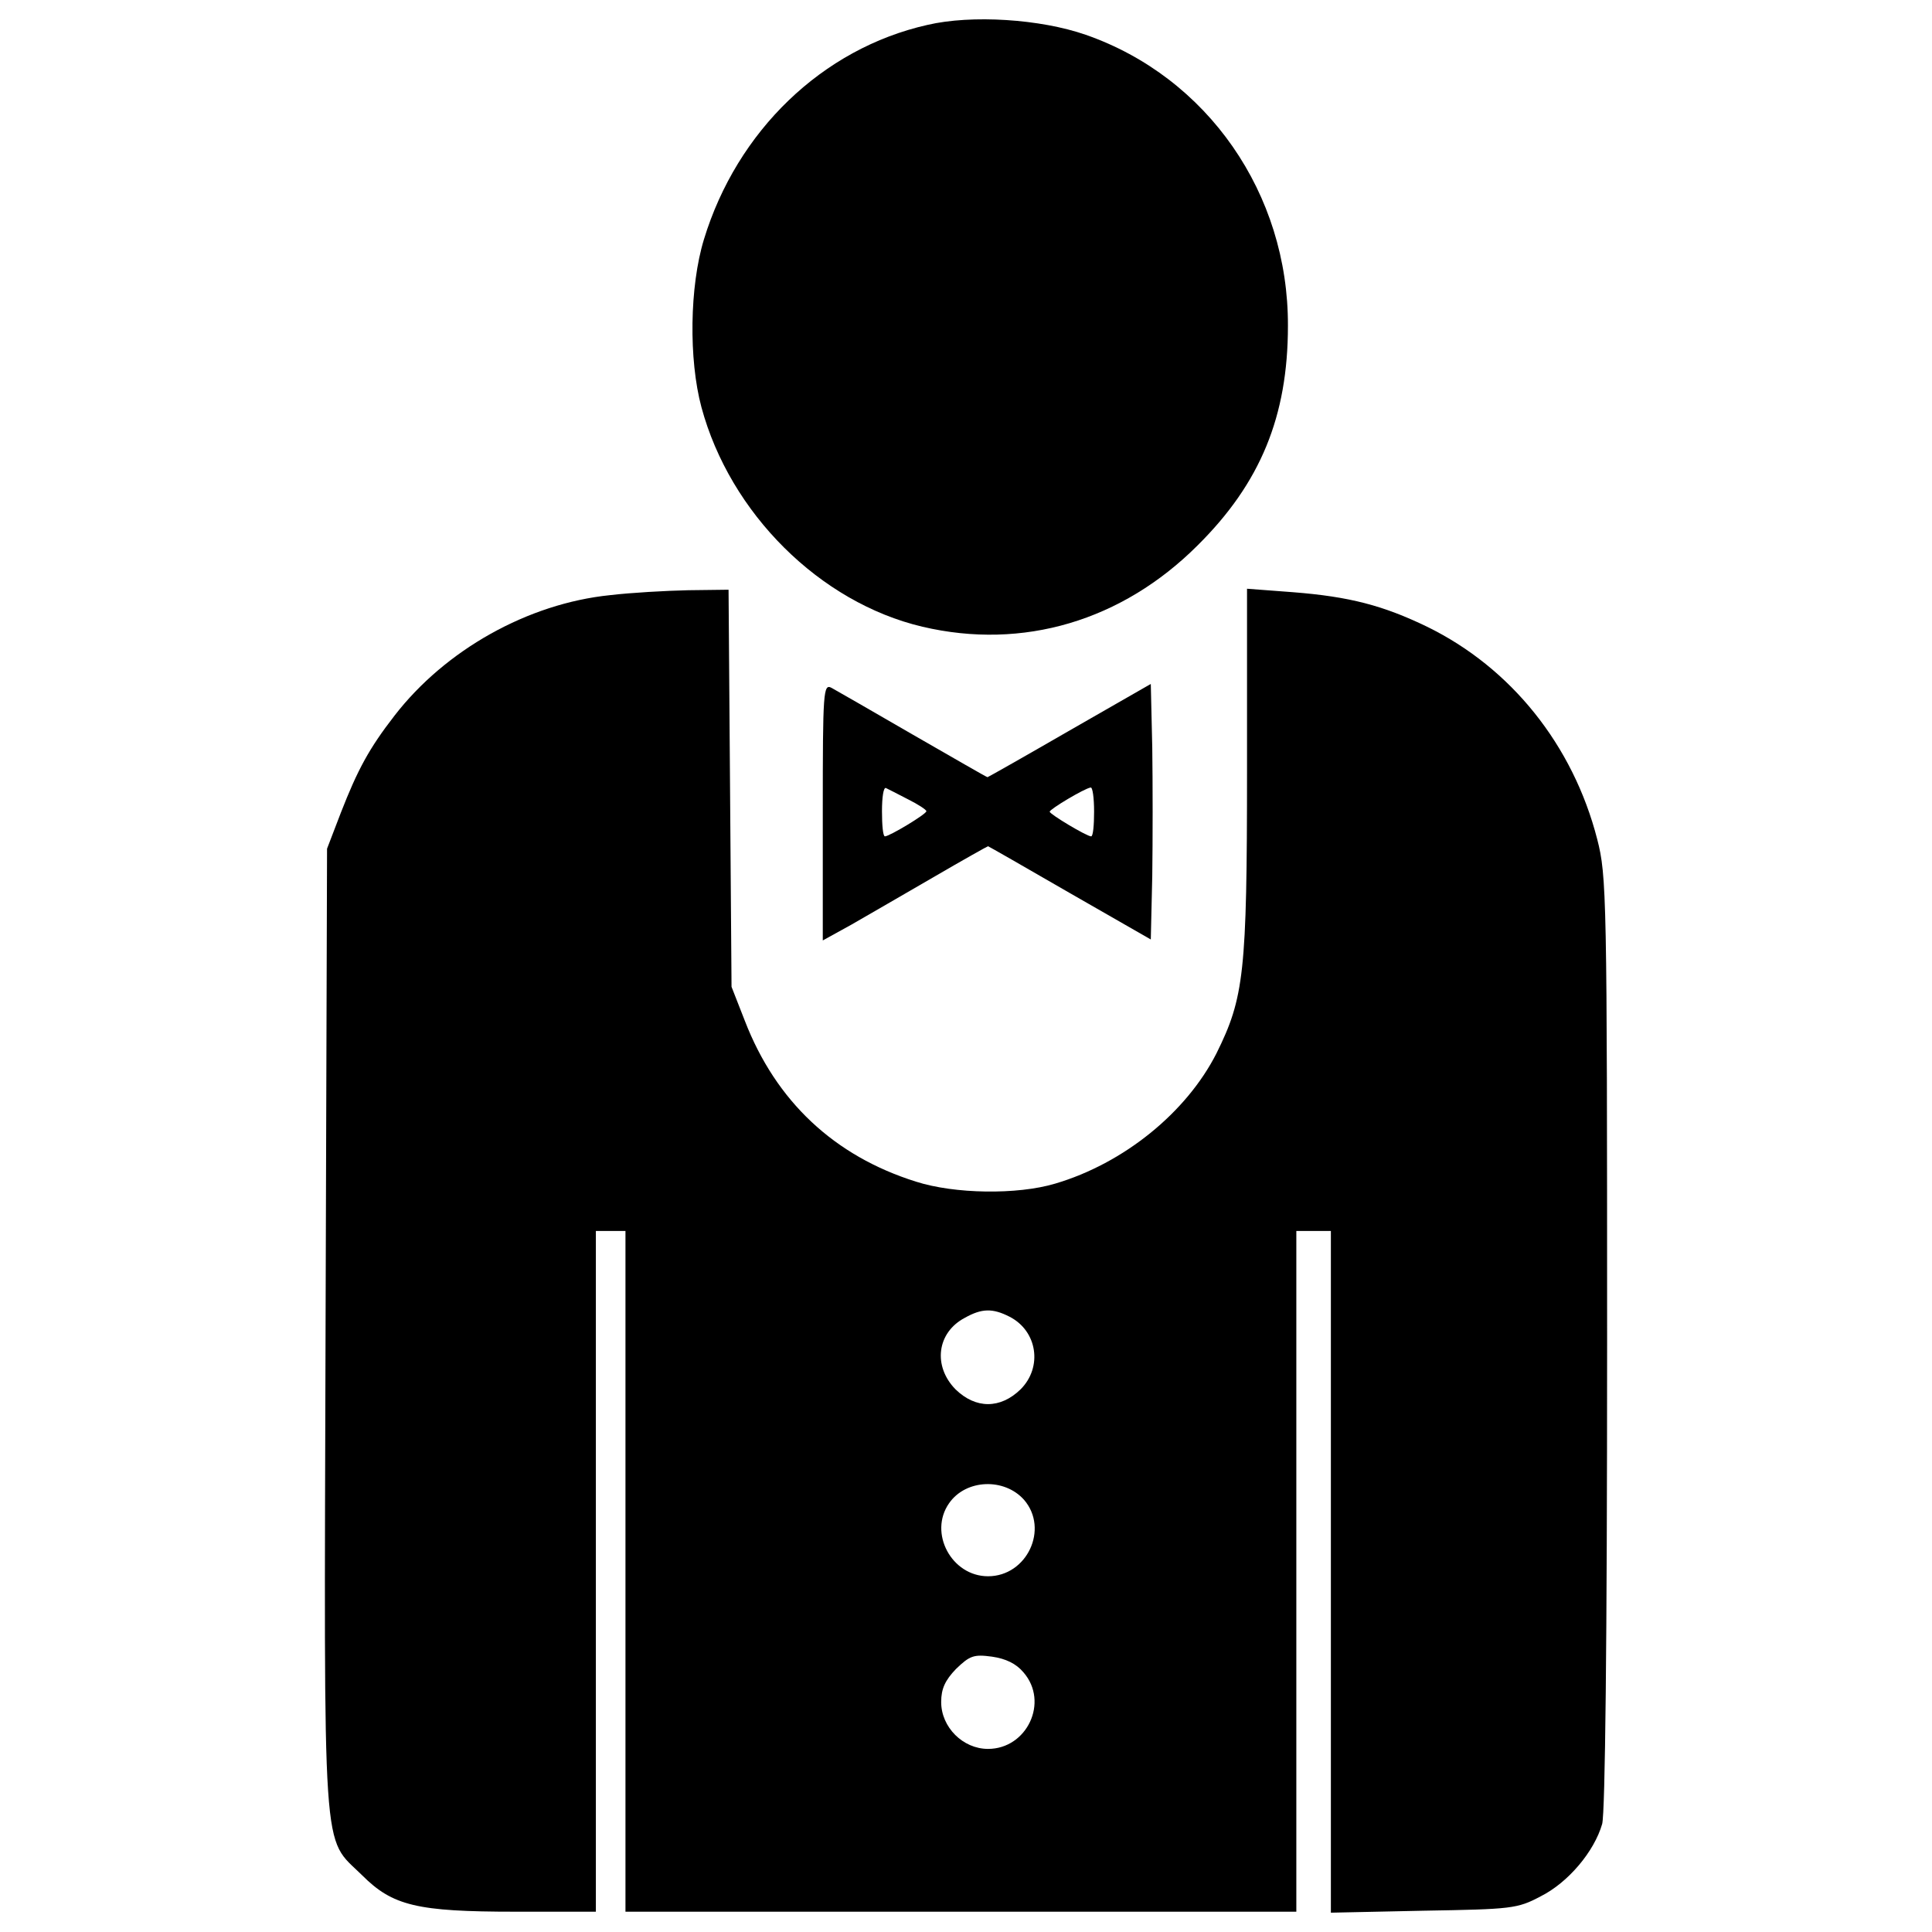
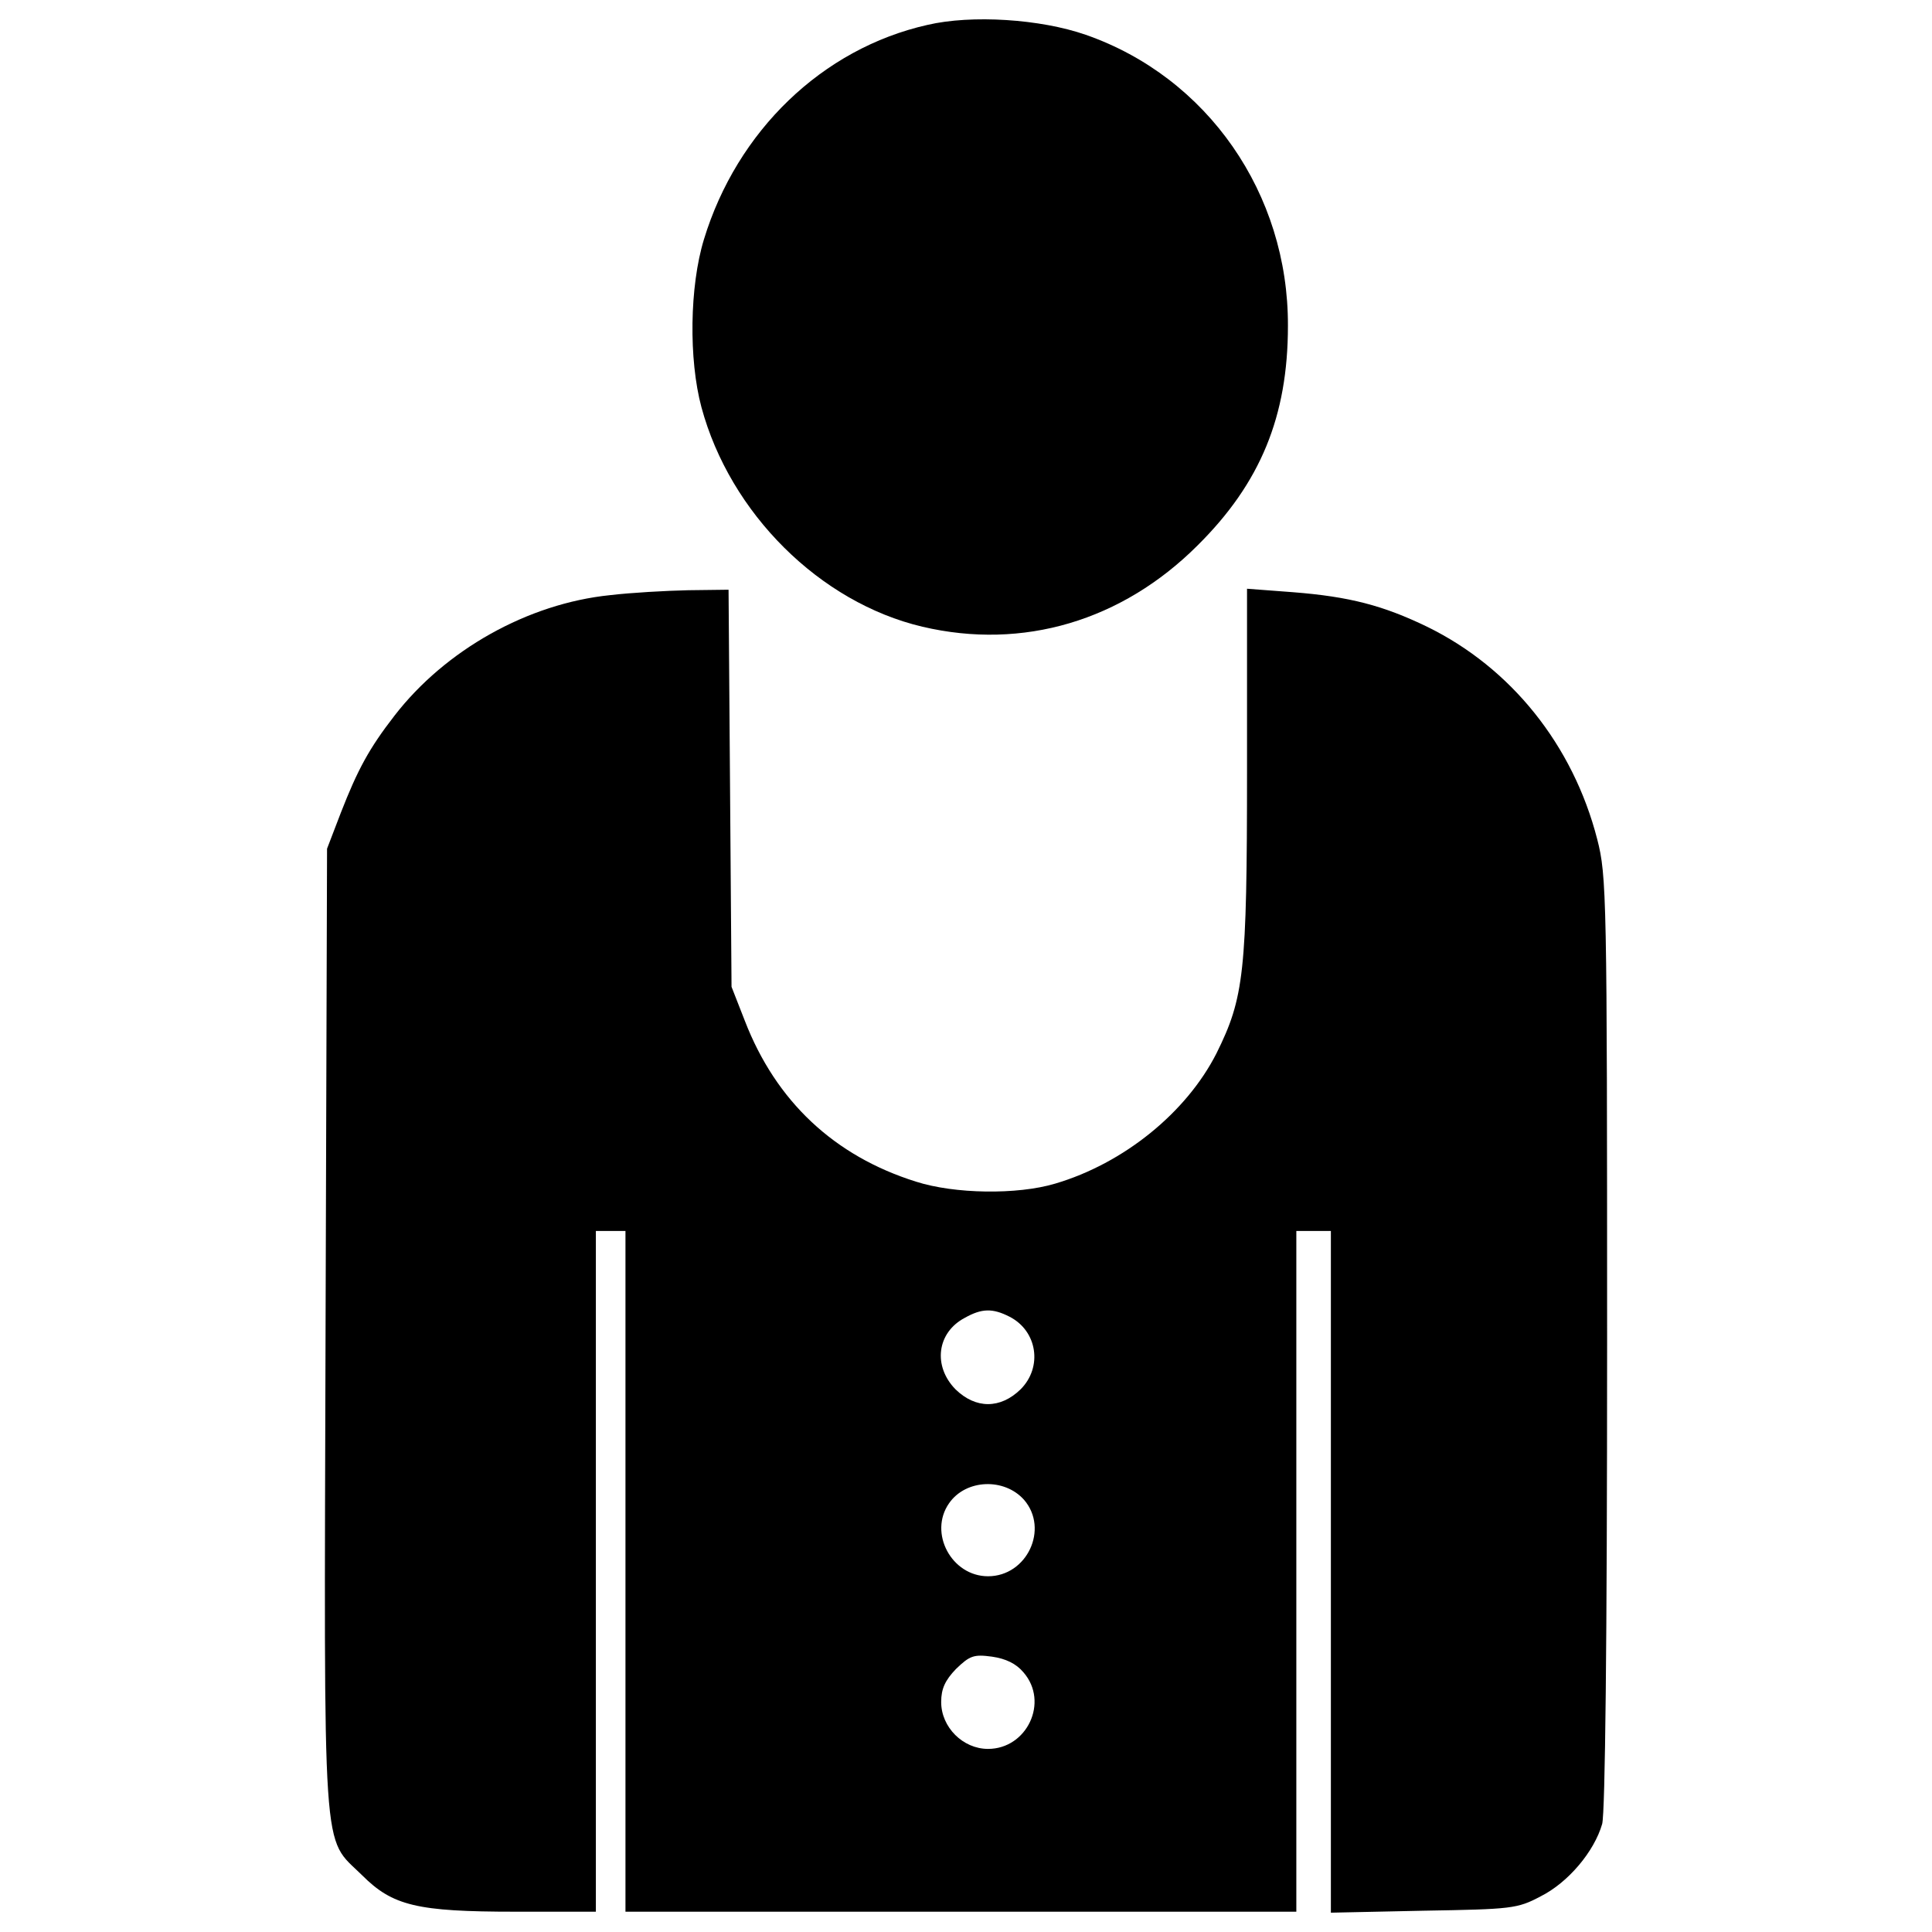
<svg xmlns="http://www.w3.org/2000/svg" fill="#000000" width="800px" height="800px" viewBox="0 0 1000 1000" version="1.1" enable-background="new 0 0 1000 1000" xml:space="preserve">
  <g>
    <g transform="translate(0,511) scale(0.1,-0.1)">
      <path d="M4800,4981c-543.8-122.5-985.5-548.9-1156.6-1110.6c-74.1-242.6-79.2-620.4-12.8-868.1c148.1-548.9,612.8-1011.1,1143.8-1136.2c520.9-122.5,1034,30.6,1424.7,421.3c324.2,321.7,467.2,666.4,467.2,1136.2c2.6,684.2-416.1,1286.8-1046.8,1506.4C5384.7,5011.7,5029.8,5034.7,4800,4981z" />
      <path d="M3158.3,2029.6c-426.4-43.4-852.8-283.4-1115.7-623c-132.8-171.1-191.5-280.8-278.3-503l-71.5-186.4l-7.7-2489.4c-7.7-2803.4-20.4-2617,188.9-2823.8c158.3-158.3,283.4-188.9,794-188.9h416.2v1761.7v1761.7h76.6h76.6v-1761.7v-1761.7h1736.2h1736.2v1761.7v1761.7h89.4h89.4v-1764.2V-4790l480,10.2c454.5,7.7,485.1,10.2,605.1,74c143,71.5,278.3,232.4,319.2,375.3c15.3,61.3,25.5,921.7,25.5,2497c0,2310.6-2.5,2410.2-51.1,2599.2c-125.1,487.7-446.8,888.5-880.8,1100.4c-227.2,109.8-400.9,155.7-694.5,178.7l-237.4,17.9v-939.6c0-1049.4-15.3-1177-158.3-1465.5c-155.7-306.4-480-569.4-834.9-674.1c-196.6-58.7-520.9-53.6-720,10.2c-423.8,132.8-725.1,416.2-886,832.3L3786.4,2.3l-7.7,1028.9l-7.7,1026.4l-209.4-2.6C3446.8,2052.5,3265.5,2042.3,3158.3,2029.6z M5226.4-1705.8c143-74,171.1-260.4,56.2-375.3c-104.7-102.1-232.4-102.1-337,0c-117.5,120-97,293.6,48.5,370.2C5080.8-1662.4,5137-1659.8,5226.4-1705.8z M5300.4-2653c130.2-150.6,15.3-395.7-186.3-395.7c-189,0-309,224.7-201.7,377.9C4999.1-2545.8,5198.3-2538.1,5300.4-2653z M5297.9-3546.6c132.8-153.2,17.9-395.7-183.8-395.7c-130.2,0-242.6,112.4-242.6,242.6c0,68.9,20.4,112.3,76.6,171.1c71.5,68.9,91.9,76.6,186.4,63.8C5205.9-3475.1,5259.6-3500.7,5297.9-3546.6z" />
-       <path d="M4258.7,908.7V242.3l148.1,81.7c79.2,46,270.7,155.8,423.8,245.1c153.2,89.4,280.9,160.8,283.4,160.8c2.5,0,194-109.8,423.8-242.6l418.7-240l7.6,329.4c2.6,183.8,2.6,480,0,663.8l-7.6,329.4l-418.7-240c-229.8-132.8-423.8-242.6-426.4-242.6c-5.1,0-176.2,99.6-385.6,219.6c-206.8,120-398.3,229.8-421.3,242.5C4261.3,1572.5,4258.7,1534.2,4258.7,908.7z M4700.4,972.5c51.1-25.5,94.5-53.6,94.5-61.3c0-15.3-191.5-130.2-214.5-130.2c-10.2,0-15.3,58.7-15.3,130.2c0,71.5,7.7,125.1,20.4,120C4595.7,1026.2,4646.8,1000.6,4700.4,972.5z M5663,908.7c0-68.9-5.1-127.7-15.3-127.7c-23,0-214.5,114.9-214.5,127.7c0,12.8,178.7,120,211.9,125.1C5655.3,1036.4,5663,980.2,5663,908.7z" />
    </g>
  </g>
</svg>